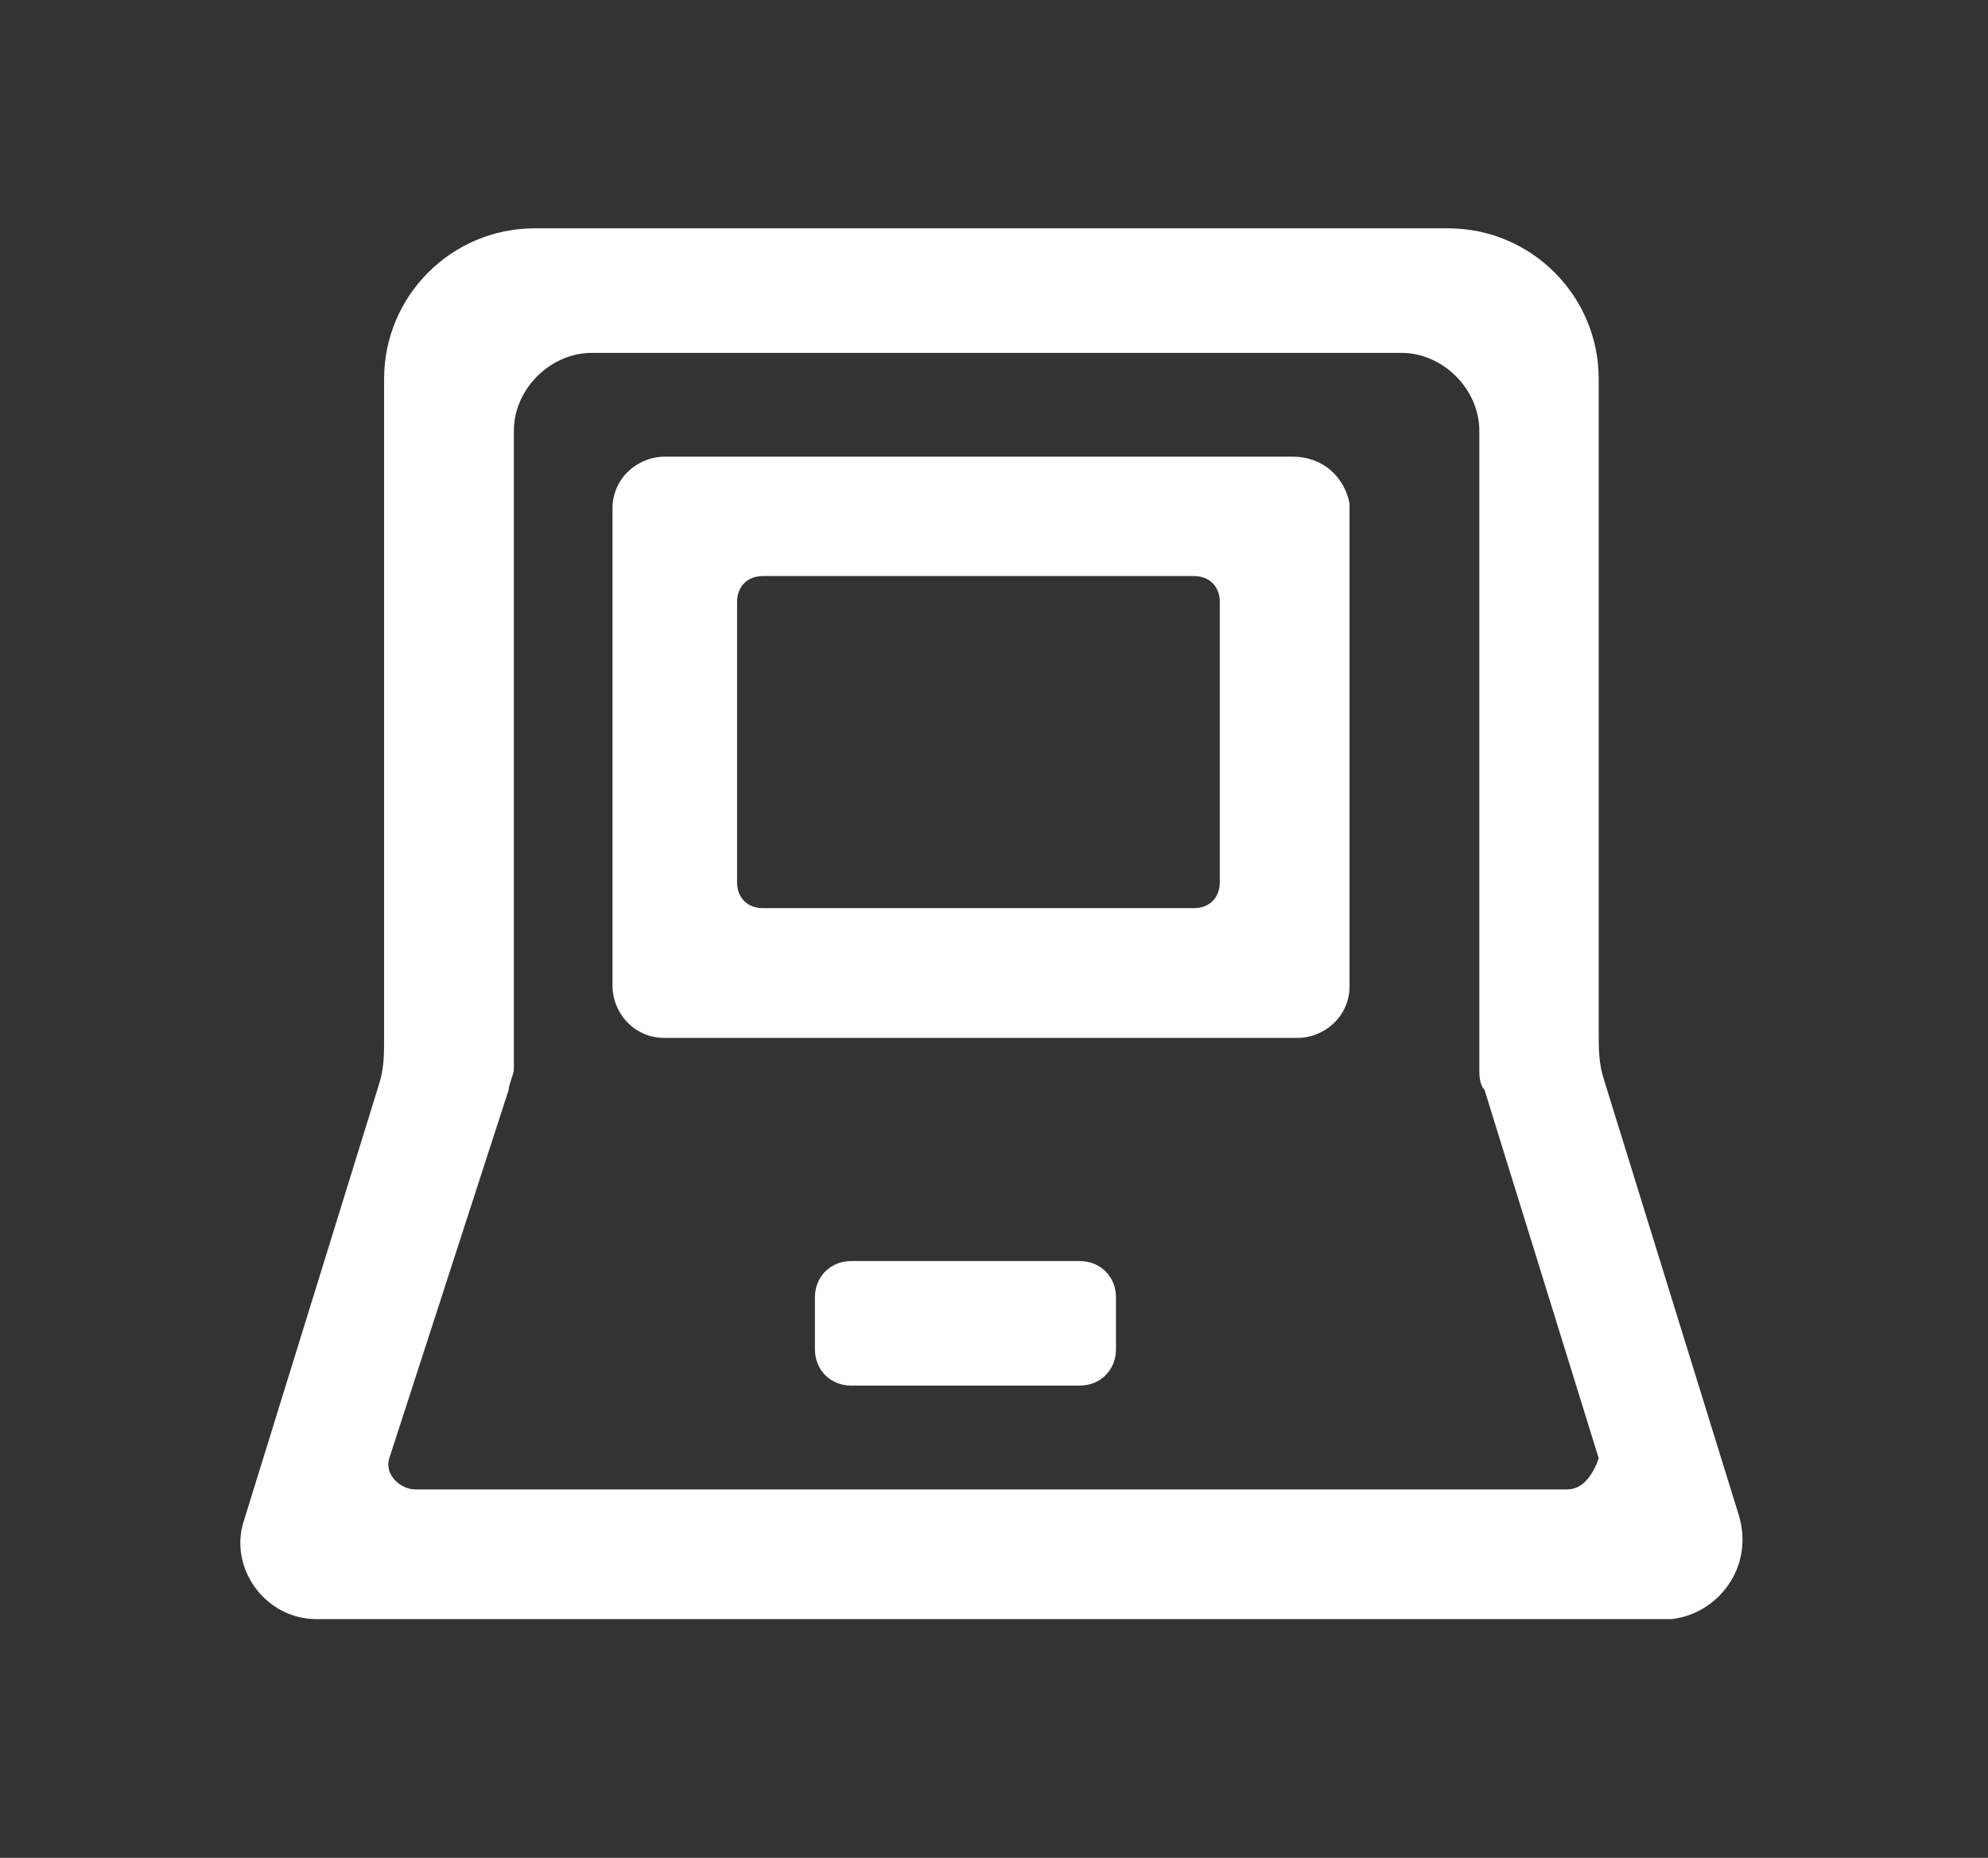
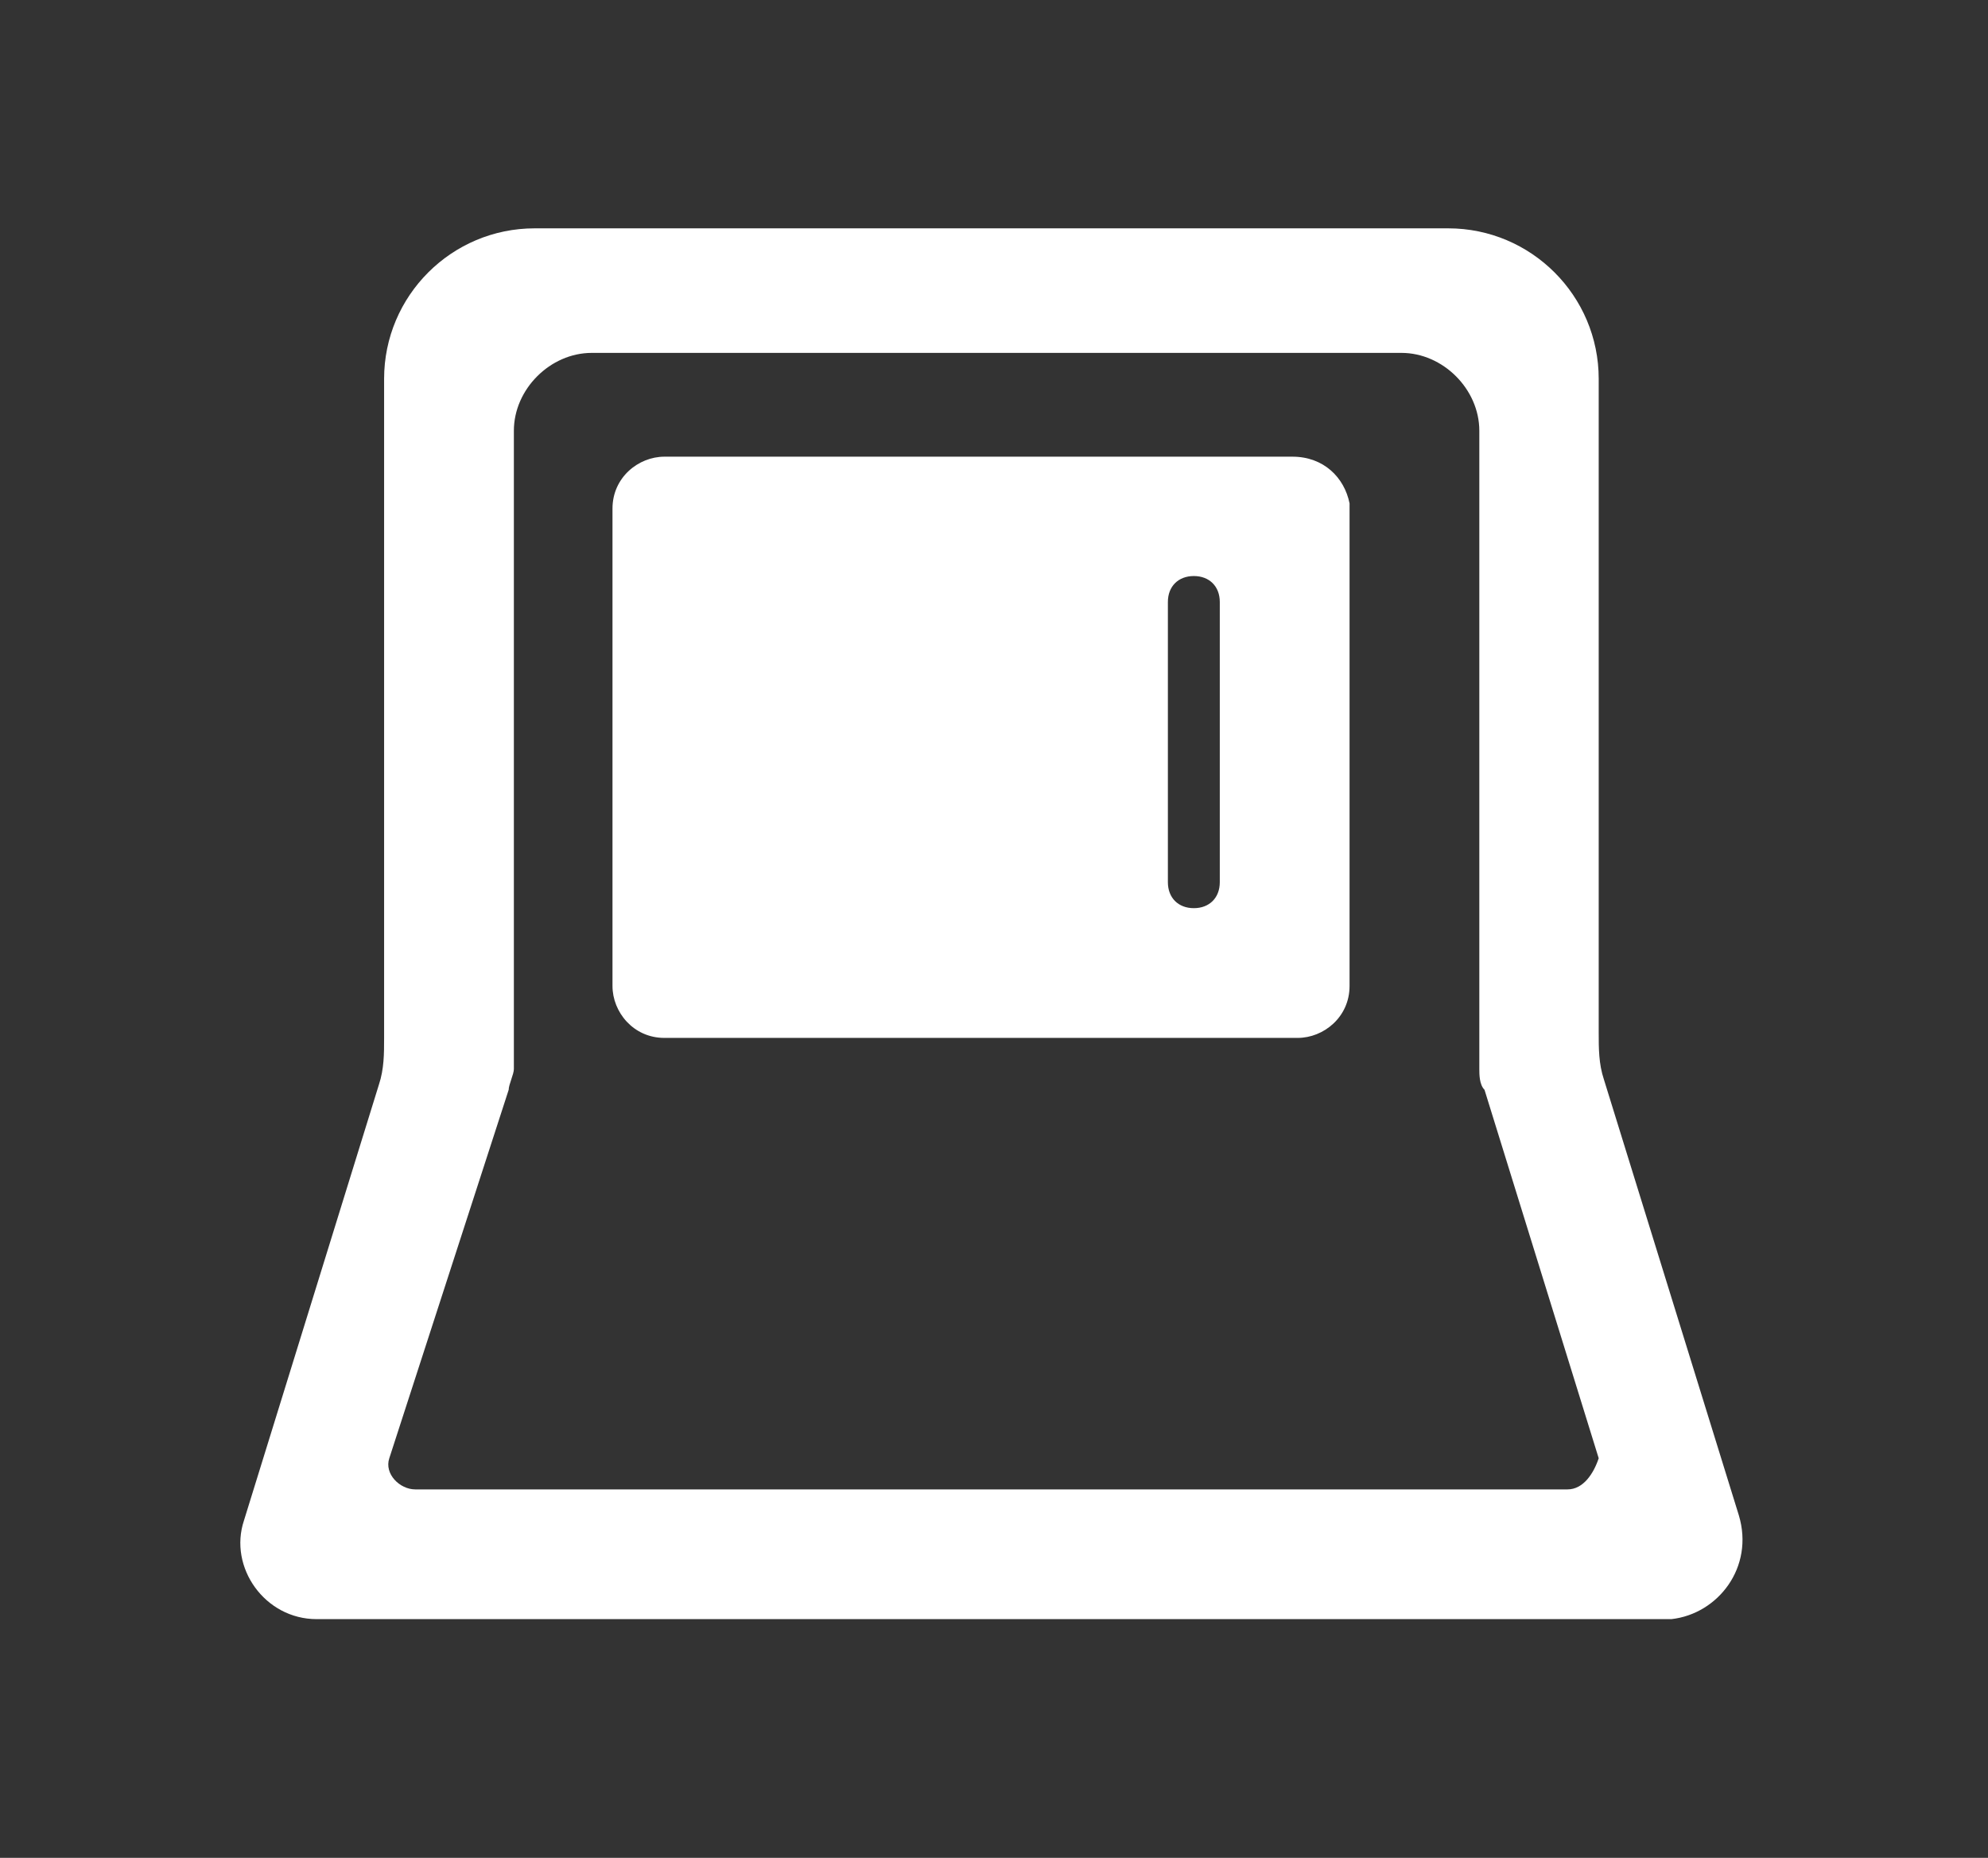
<svg xmlns="http://www.w3.org/2000/svg" version="1.1" id="Capa_1" x="0px" y="0px" viewBox="0 0 38.3 35.8" style="enable-background:new 0 0 38.3 35.8;" xml:space="preserve">
  <rect x="0" y="0" width="38.3" height="35.8" fill="#333333" stroke="none" />
  <style type="text/css">
	.st0{fill:#FFFFFF;}
</style>
  <g>
    <path class="st0" d="M30.2,28.7H8c-0.3,0-0.6-0.3-0.5-0.6L9.8,21c0-0.1,0.1-0.3,0.1-0.4V8.3c0-0.8,0.7-1.5,1.5-1.5h15.6   c0.8,0,1.5,0.7,1.5,1.5v12.3c0,0.1,0,0.3,0.1,0.4l2.2,7.1C30.7,28.4,30.5,28.7,30.2,28.7 M33.5,29.2l-2.6-8.4   c-0.1-0.3-0.1-0.6-0.1-0.9V7.3c0-1.6-1.3-2.9-2.9-2.9H10.3c-1.6,0-2.9,1.3-2.9,2.9V20c0,0.3,0,0.6-0.1,0.9l-2.6,8.4   c-0.3,0.9,0.4,1.9,1.4,1.9h26.1C33.1,31.1,33.8,30.2,33.5,29.2" />
-     <path class="st0" d="M23.5,17c0,0.3-0.2,0.5-0.5,0.5h-8.3c-0.3,0-0.5-0.2-0.5-0.5v-5.4c0-0.3,0.2-0.5,0.5-0.5H23   c0.3,0,0.5,0.2,0.5,0.5V17z M24.9,8.8H12.8c-0.5,0-1,0.4-1,1V19c0,0.5,0.4,1,1,1h12.2c0.5,0,1-0.4,1-1V9.7   C25.9,9.2,25.5,8.8,24.9,8.8" />
-     <path class="st0" d="M20.8,24.3h-4.4c-0.4,0-0.7,0.3-0.7,0.7v1c0,0.4,0.3,0.7,0.7,0.7h4.4c0.4,0,0.7-0.3,0.7-0.7v-1   C21.5,24.6,21.2,24.3,20.8,24.3" />
+     <path class="st0" d="M23.5,17c0,0.3-0.2,0.5-0.5,0.5c-0.3,0-0.5-0.2-0.5-0.5v-5.4c0-0.3,0.2-0.5,0.5-0.5H23   c0.3,0,0.5,0.2,0.5,0.5V17z M24.9,8.8H12.8c-0.5,0-1,0.4-1,1V19c0,0.5,0.4,1,1,1h12.2c0.5,0,1-0.4,1-1V9.7   C25.9,9.2,25.5,8.8,24.9,8.8" />
  </g>
</svg>